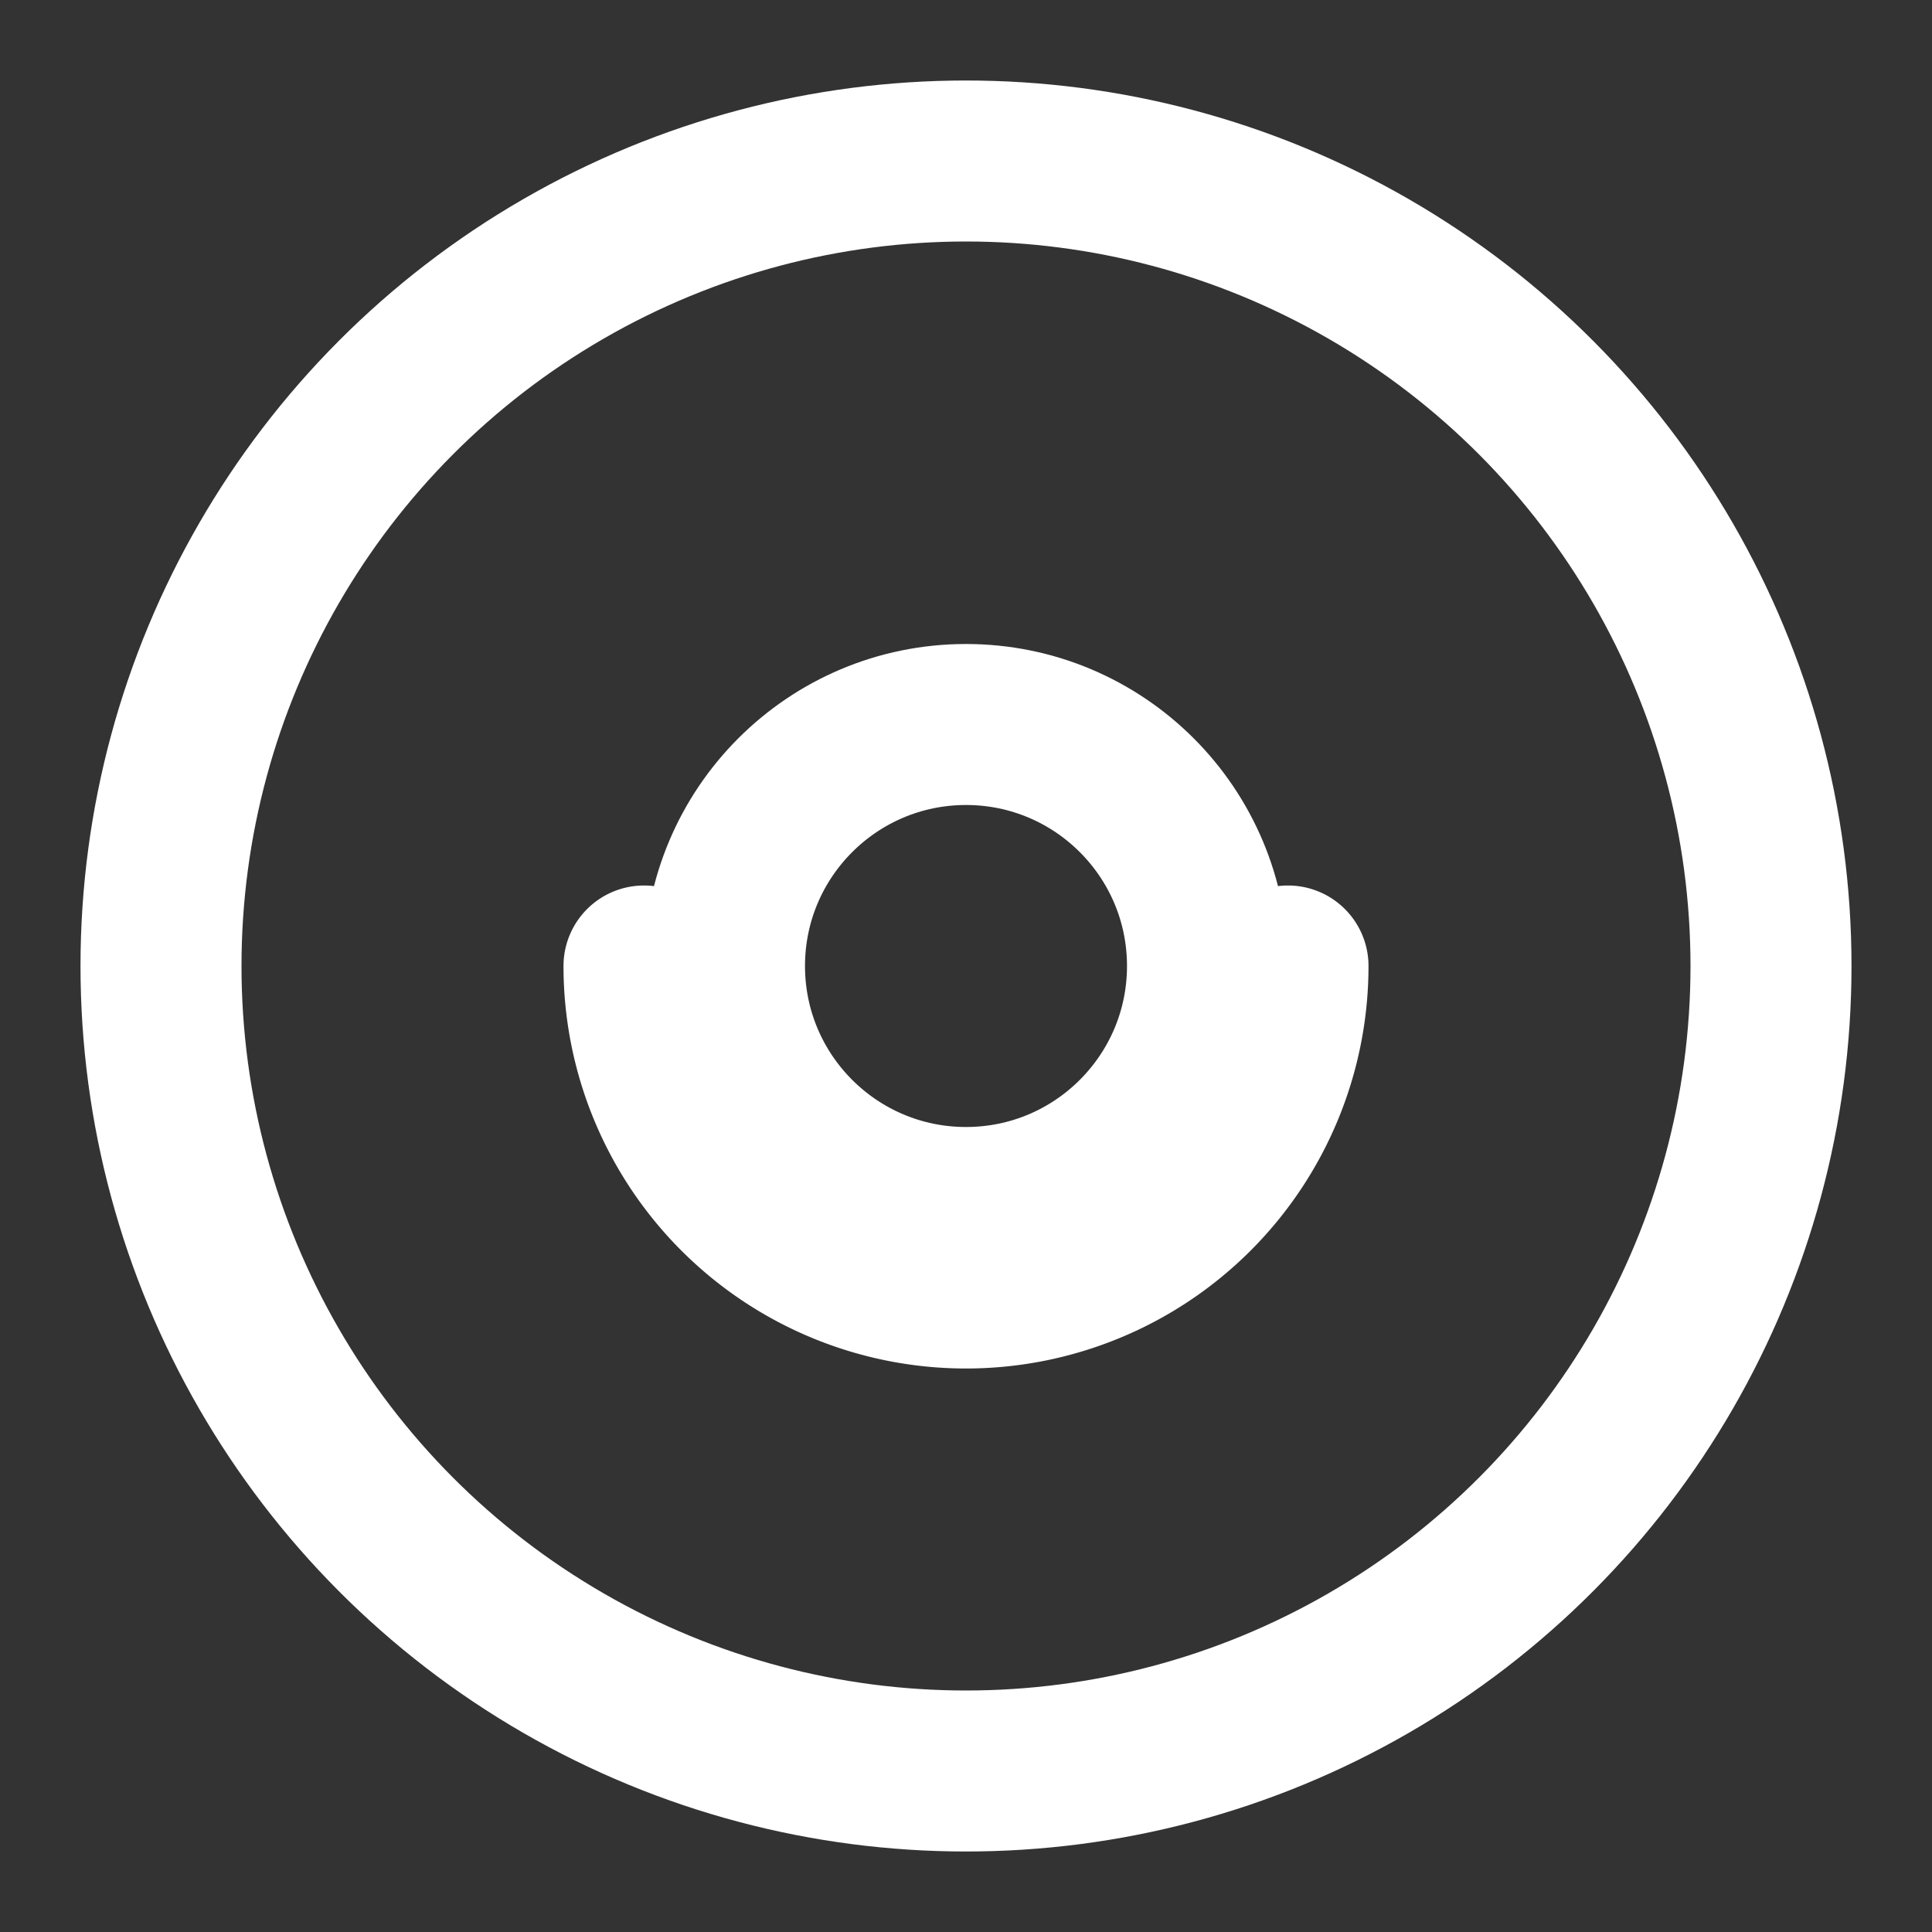
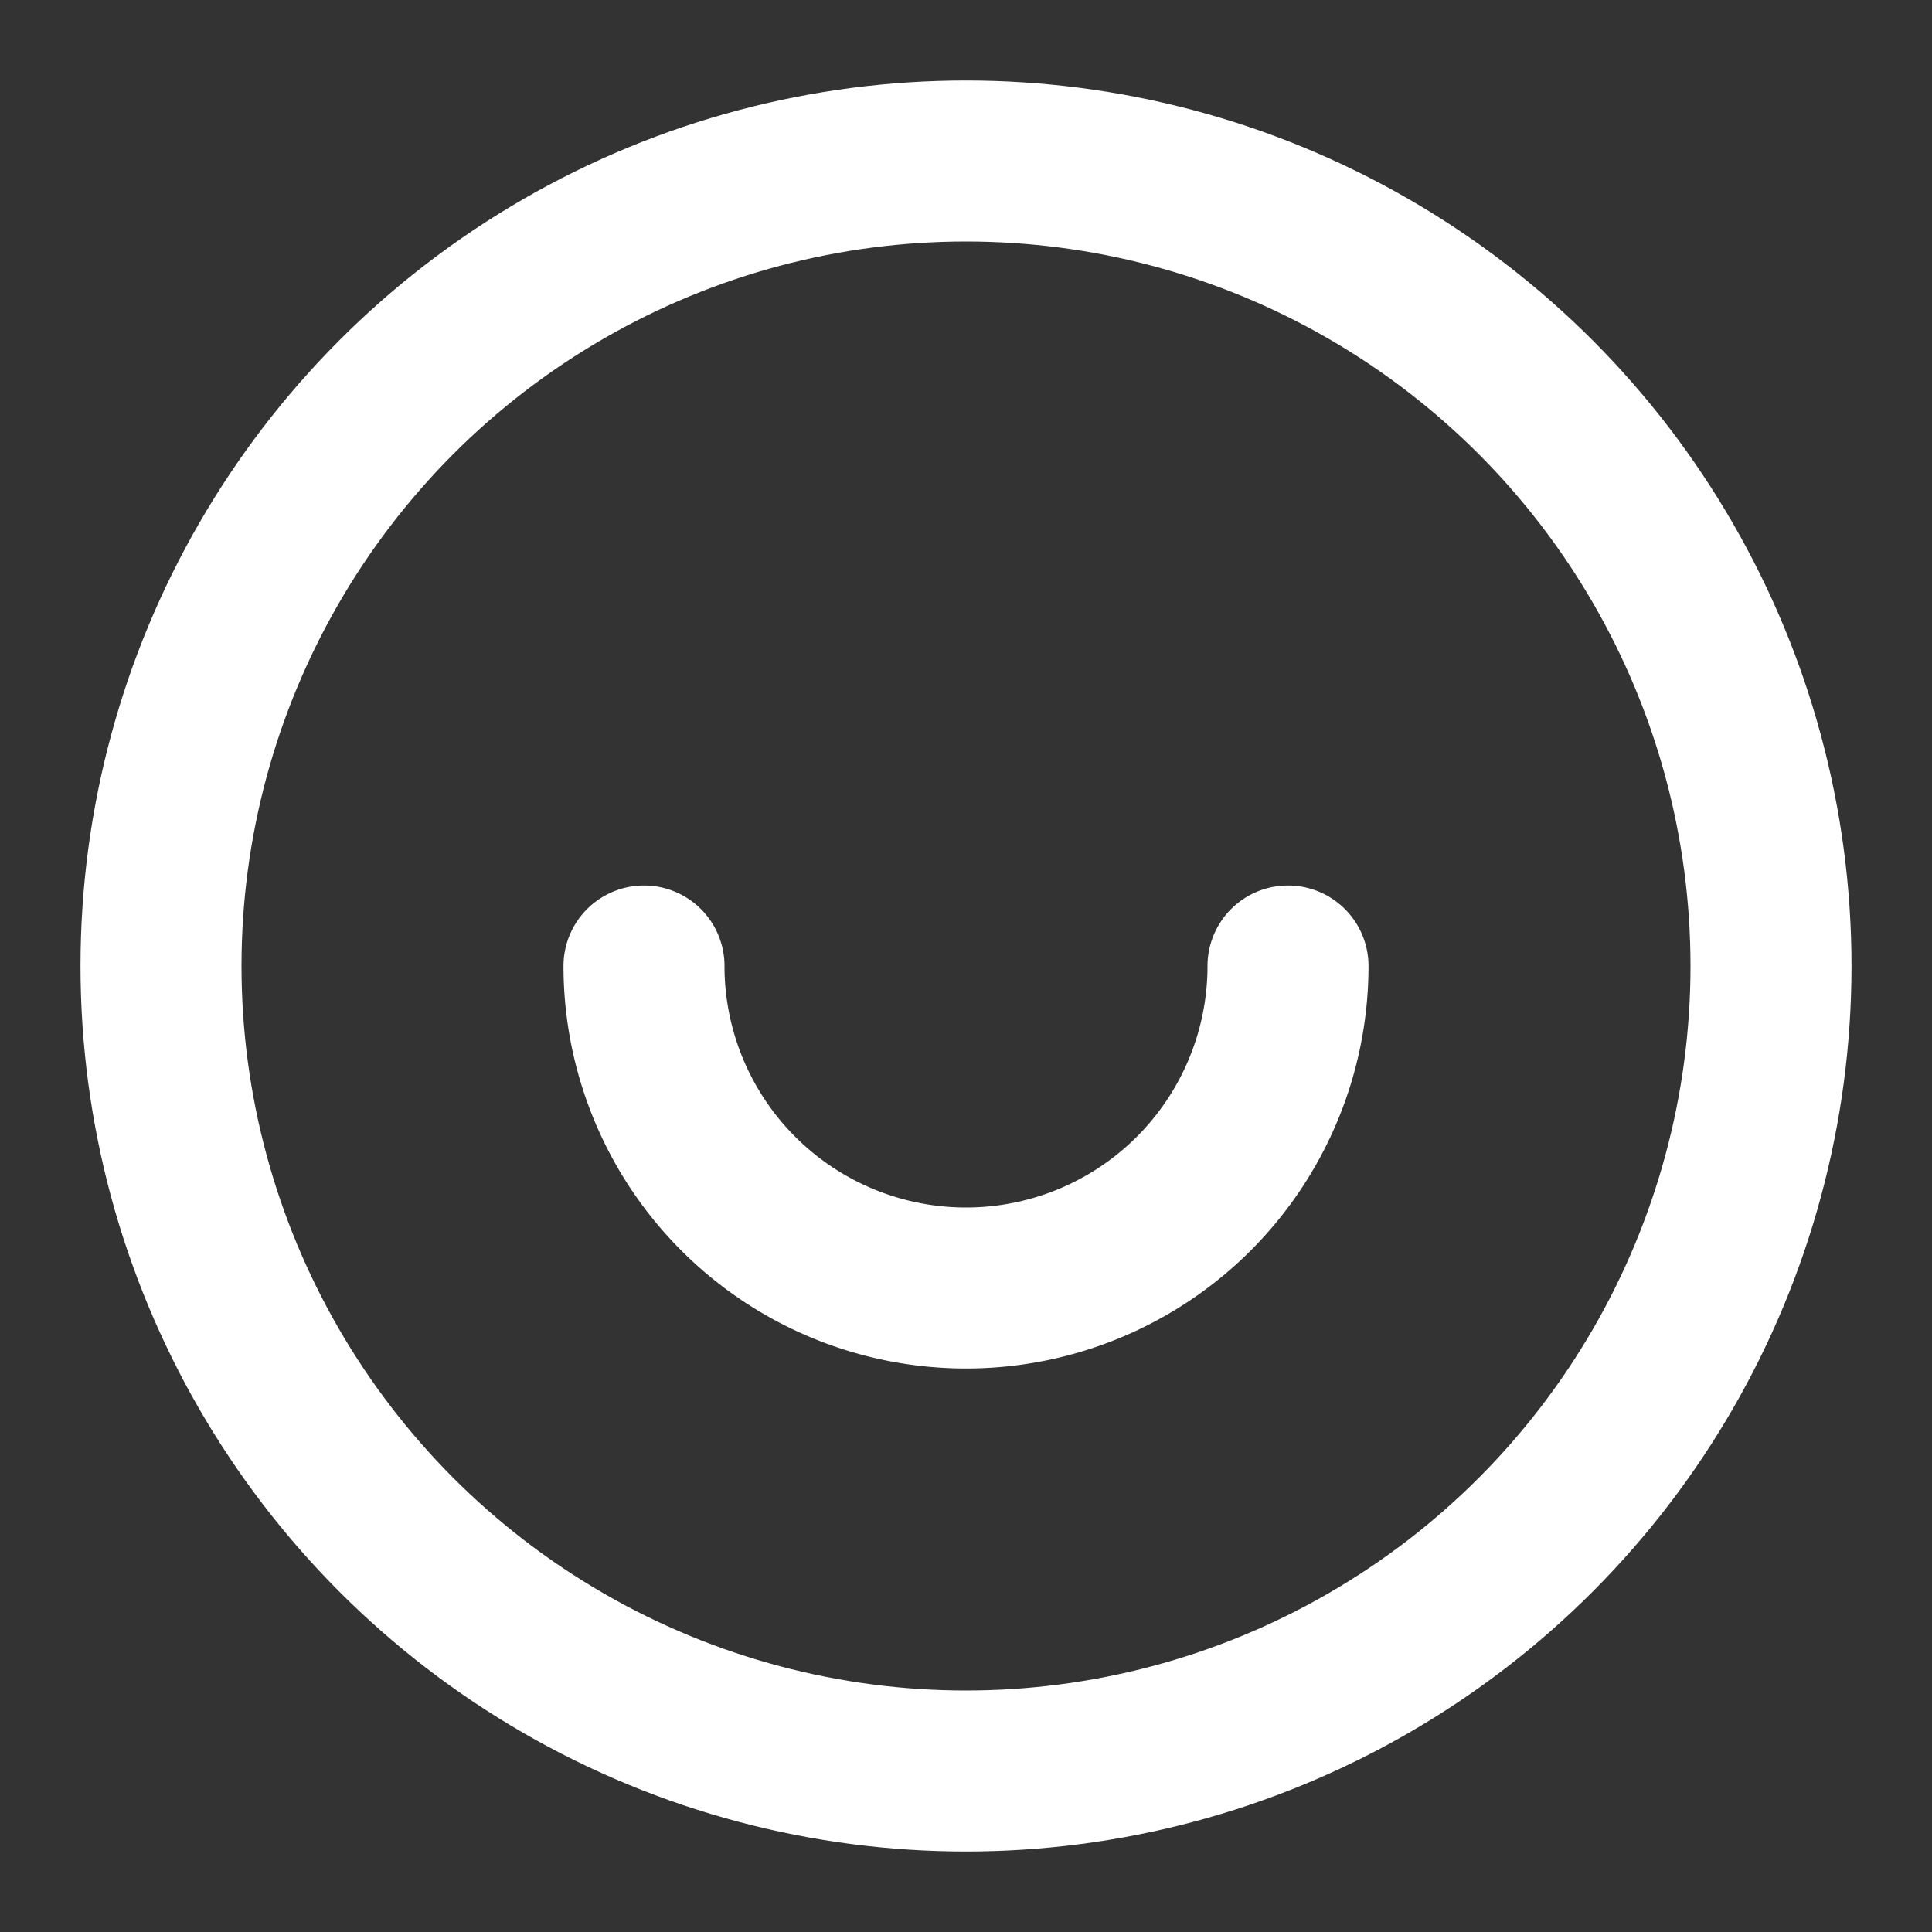
<svg xmlns="http://www.w3.org/2000/svg" version="1.1" width="24" height="24">
  <rect width="100%" height="100%" fill="#333333" stroke="none" />
  <svg viewBox="0 0 24 24" fill="none" stroke="#ffffff" stroke-width="2" stroke-linecap="round" stroke-linejoin="round">
    <circle cx="12" cy="12" r="10" />
-     <circle cx="12" cy="12" r="3" />
    <path d="M16 12a4 4 0 0 1-8 0" />
  </svg>
  <style>@media (prefers-color-scheme: light) { :root { filter: contrast(1) brightness(0.6); } }
</style>
</svg>